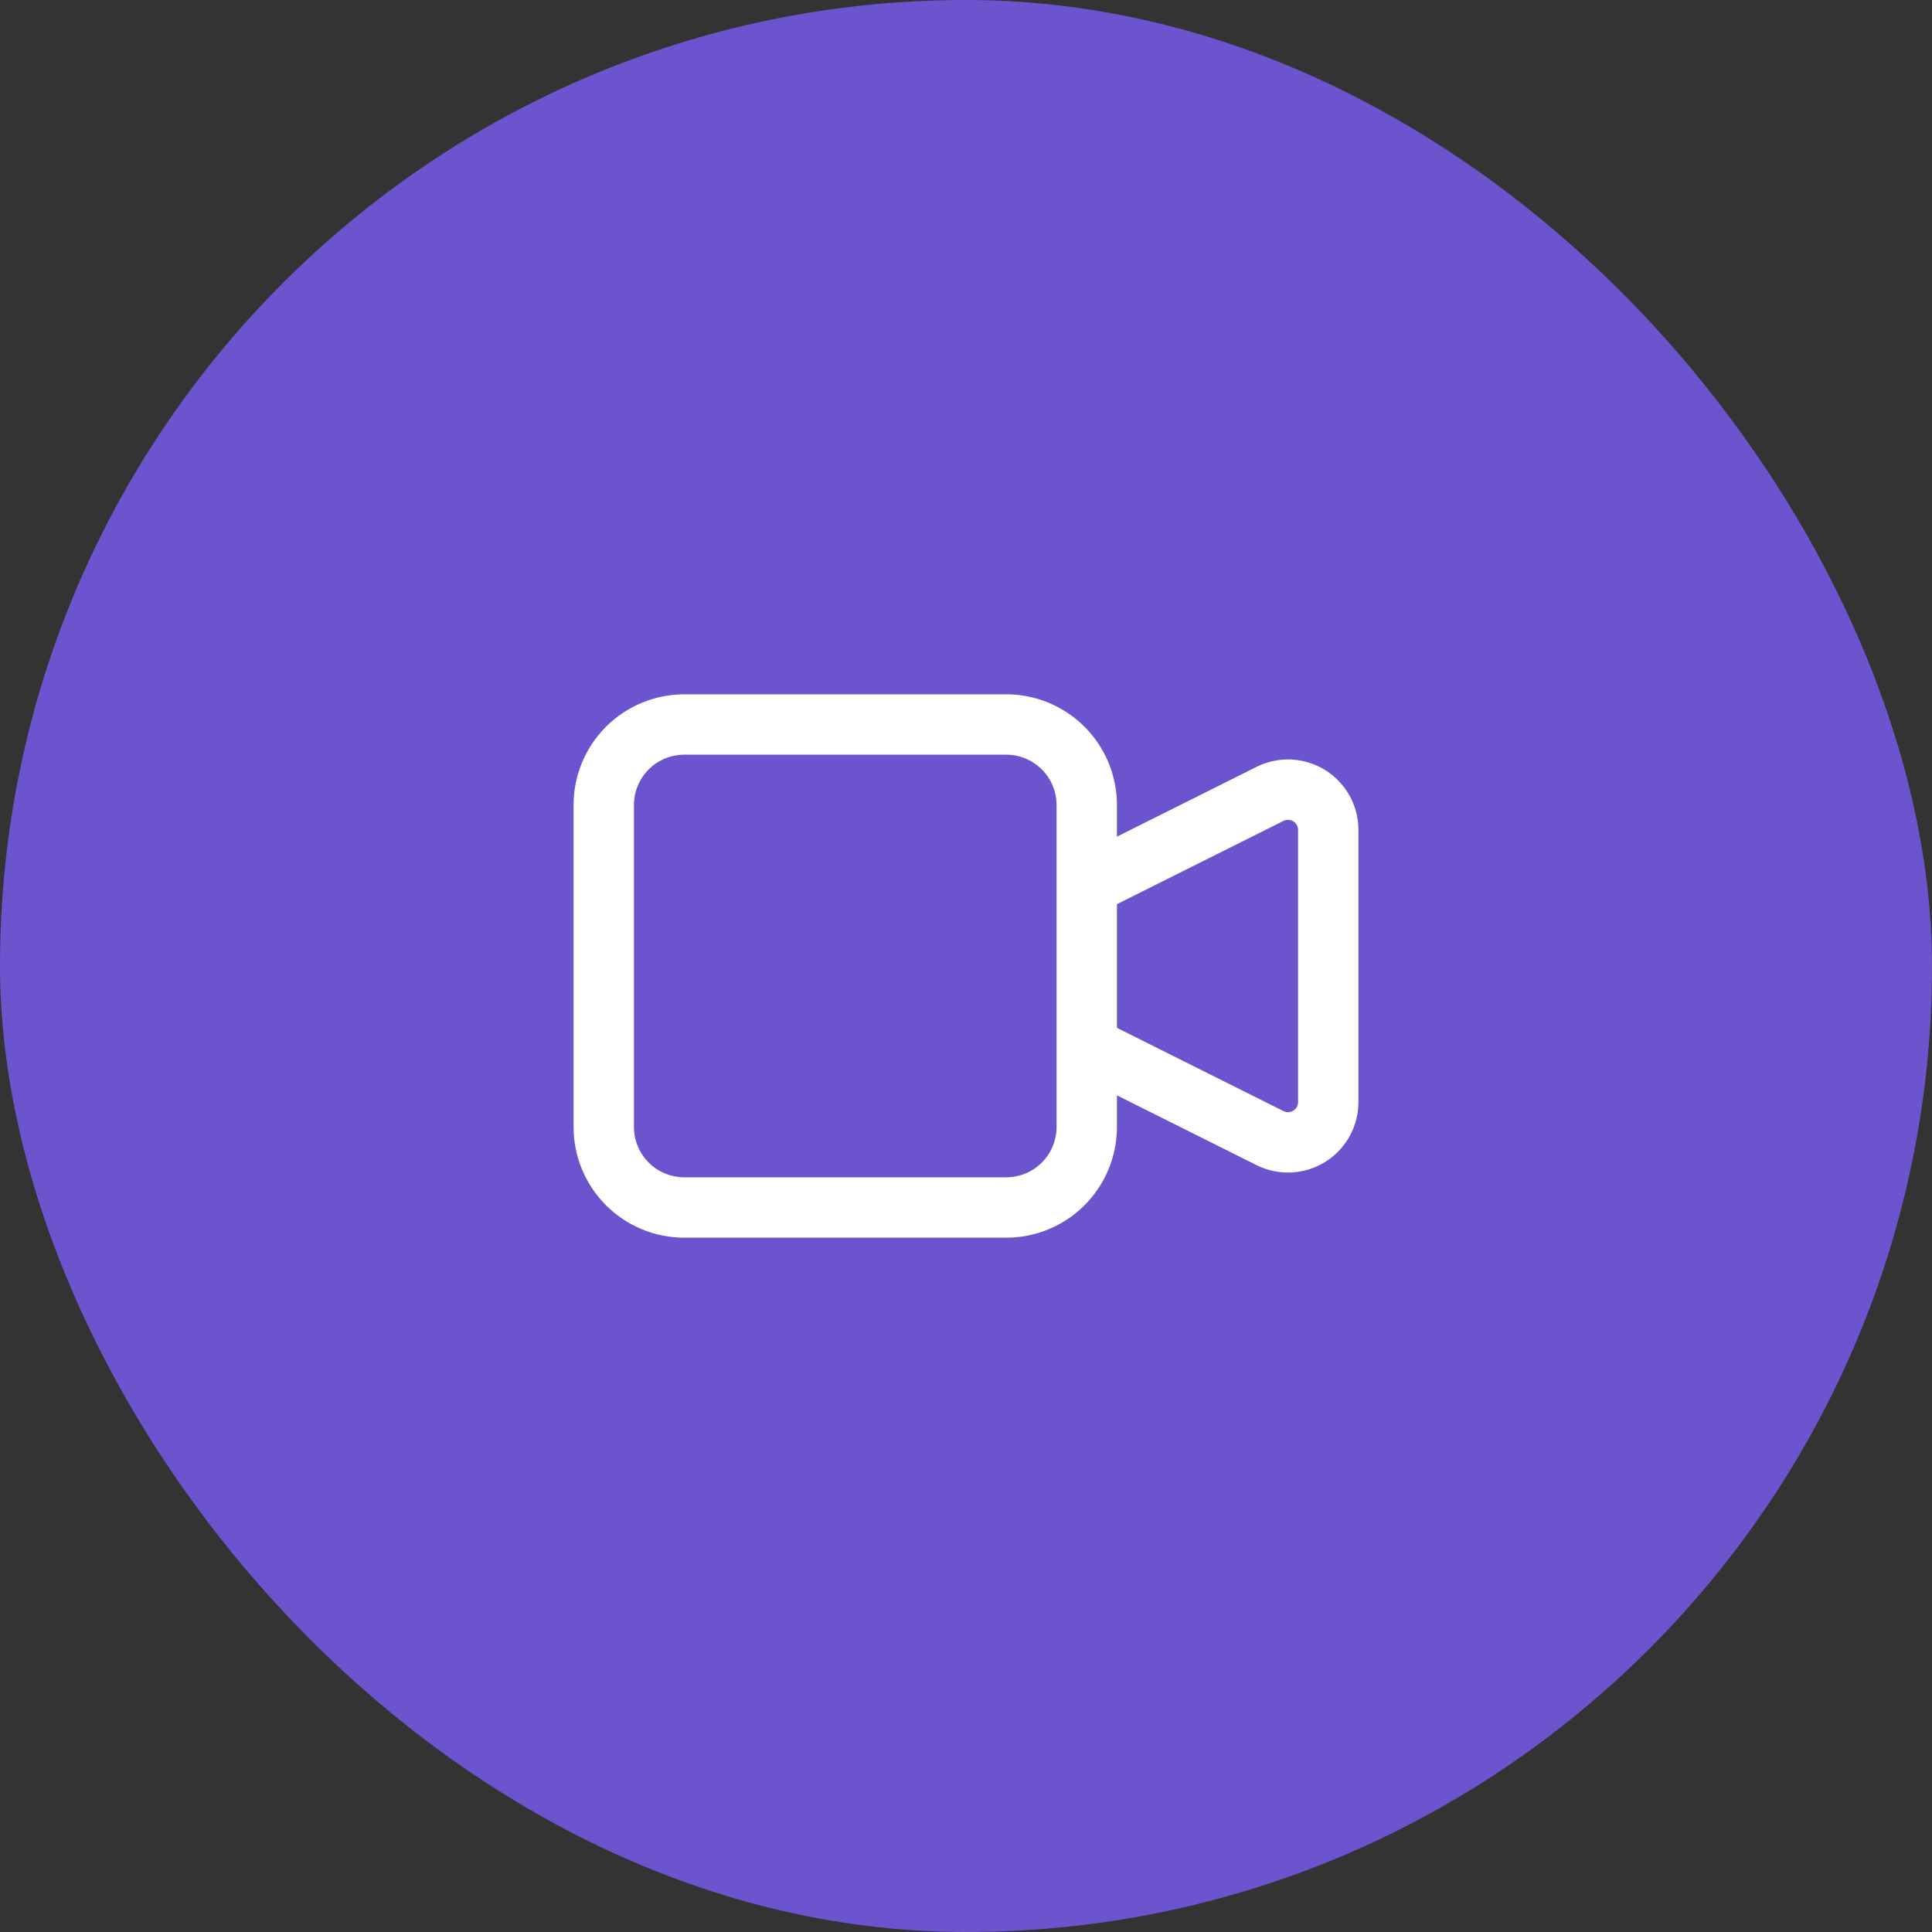
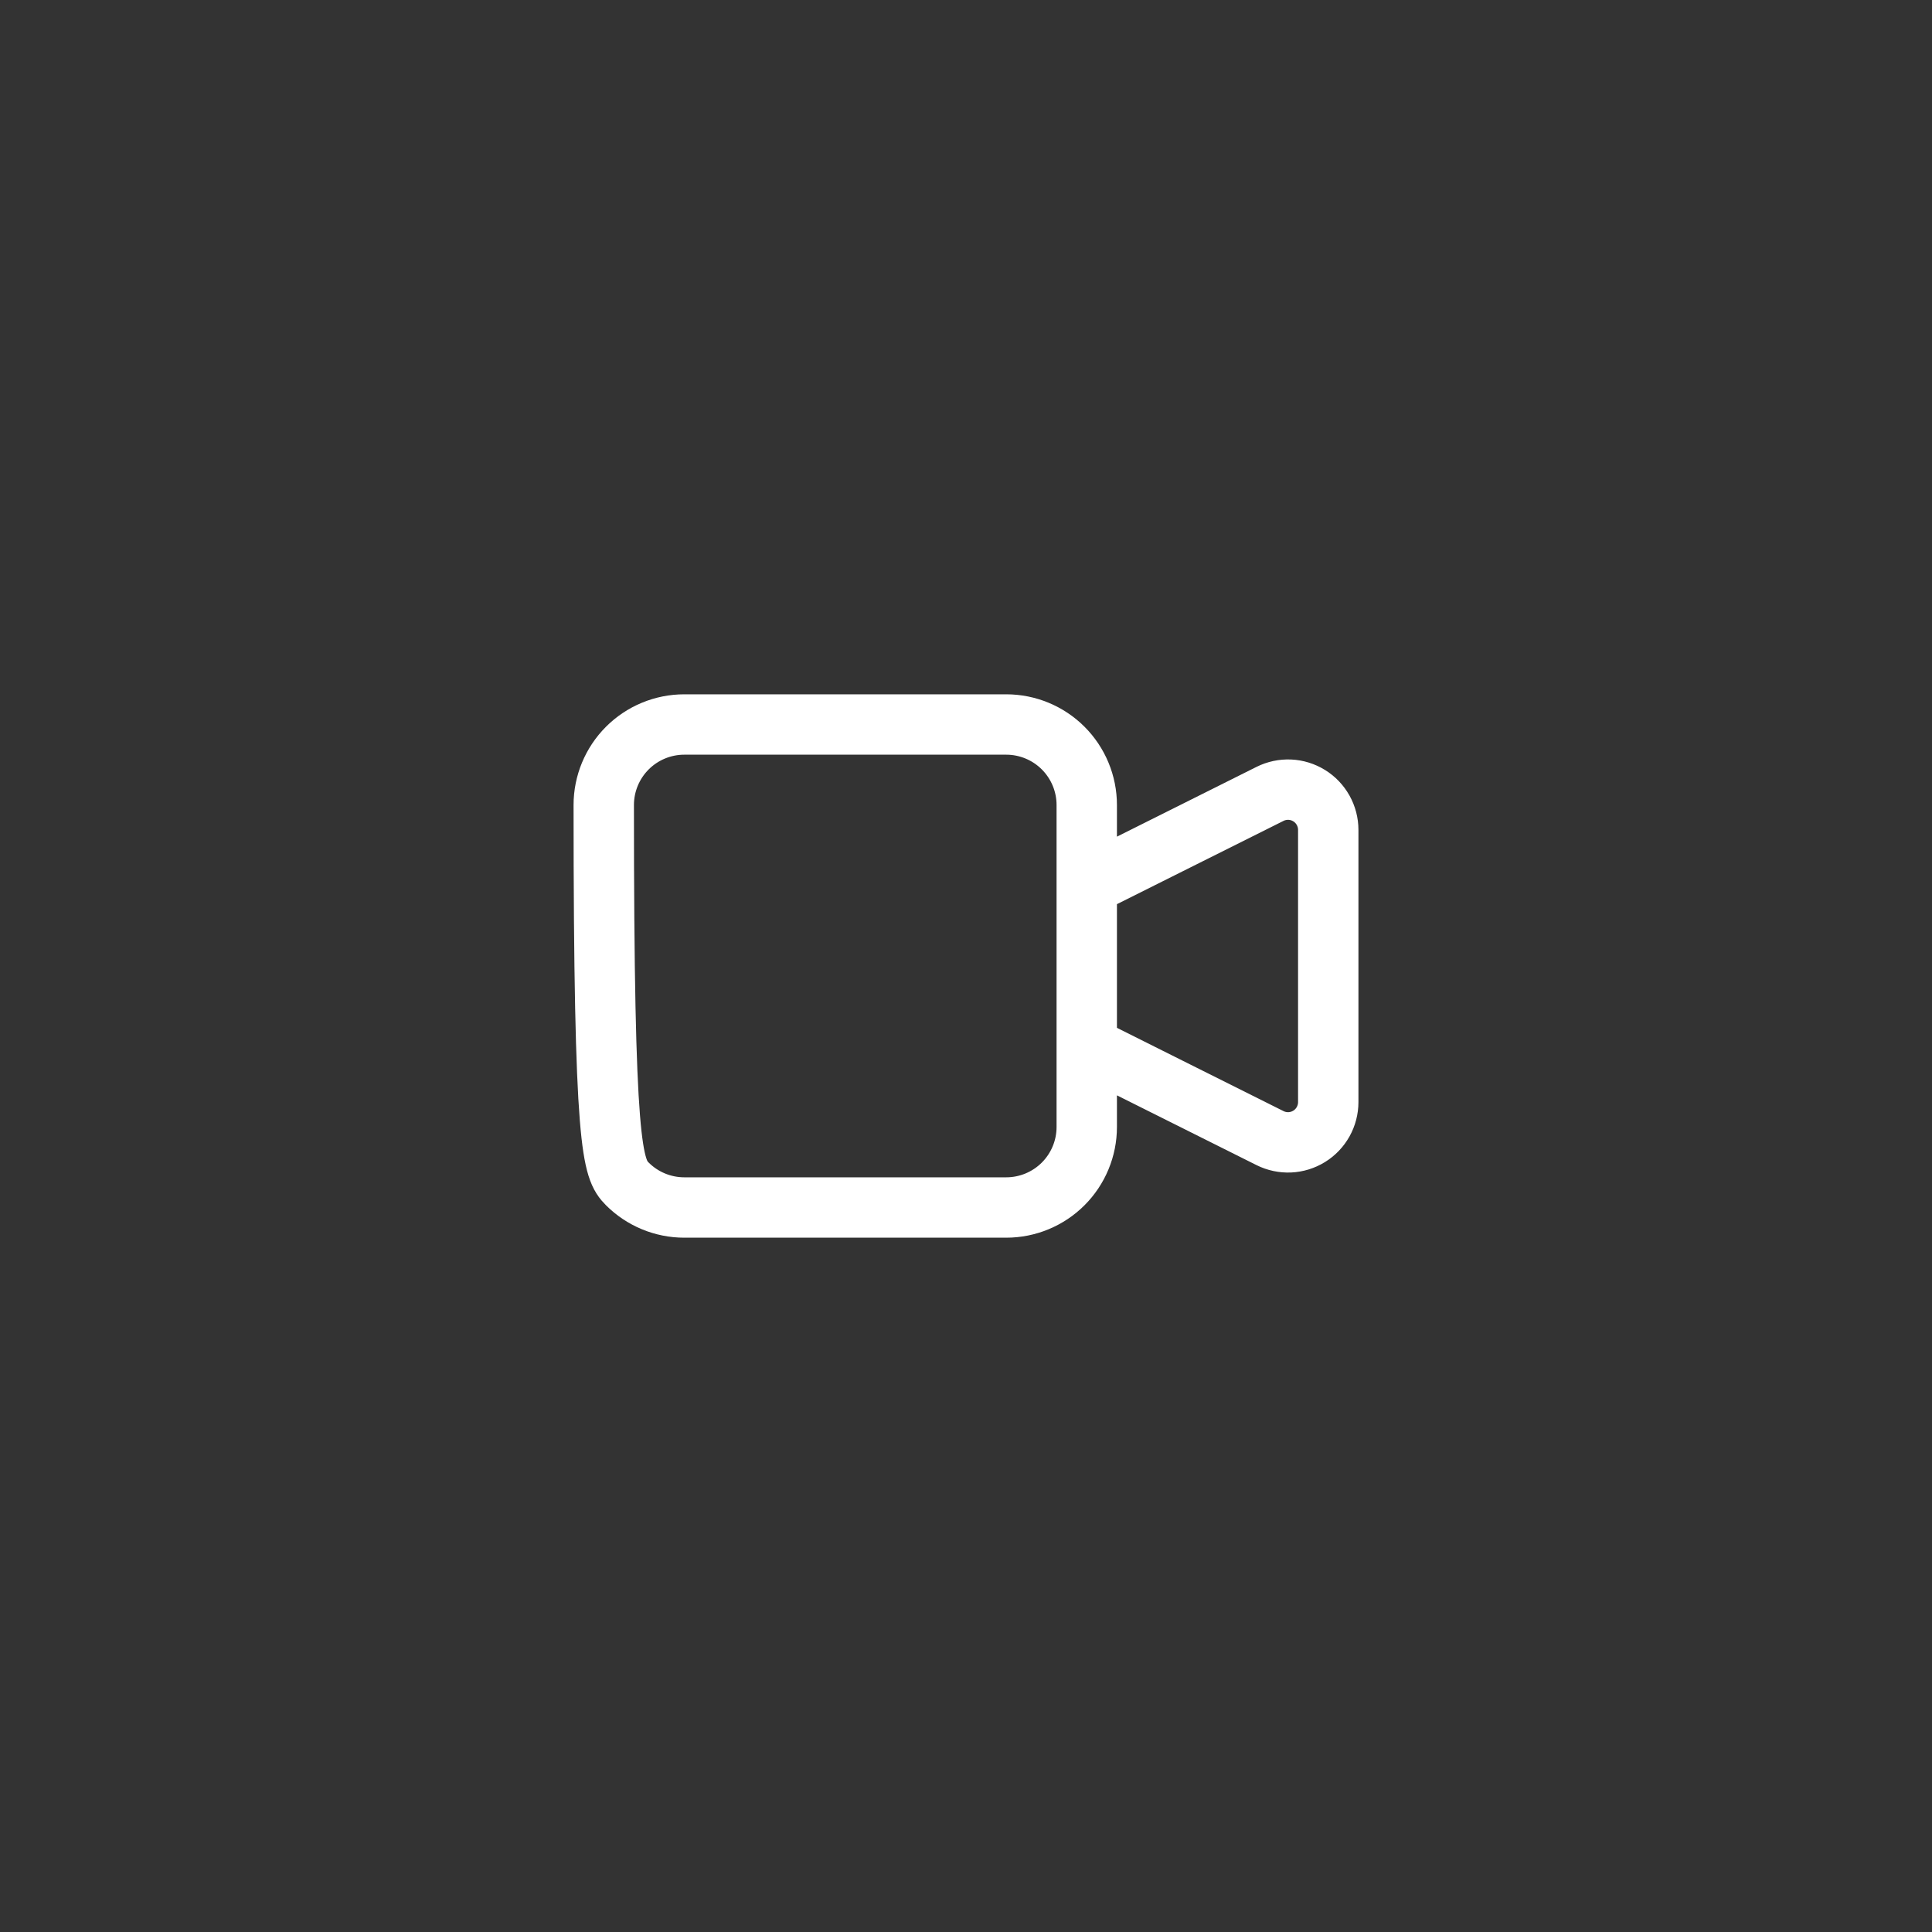
<svg xmlns="http://www.w3.org/2000/svg" fill="none" viewBox="0 0 48 48" height="48" width="48">
  <rect x="0" y="0" width="48" height="48" fill="#333333" stroke="none" />
-   <rect fill="#6C54CF" rx="24" height="48" width="48" />
-   <path stroke-linejoin="round" stroke-linecap="round" stroke-width="1.5" stroke="white" d="M27 22L31.553 19.724C31.705 19.648 31.875 19.612 32.045 19.619C32.215 19.627 32.381 19.678 32.526 19.768C32.671 19.857 32.79 19.983 32.873 20.131C32.956 20.28 33 20.448 33 20.618V27.382C33 27.552 32.956 27.72 32.873 27.869C32.79 28.017 32.671 28.143 32.526 28.232C32.381 28.322 32.215 28.373 32.045 28.381C31.875 28.388 31.705 28.352 31.553 28.276L27 26V22ZM17 30H25C25.53 30 26.039 29.789 26.414 29.414C26.789 29.039 27 28.53 27 28V20C27 19.47 26.789 18.961 26.414 18.586C26.039 18.211 25.53 18 25 18H17C16.47 18 15.961 18.211 15.586 18.586C15.211 18.961 15 19.47 15 20V28C15 28.53 15.211 29.039 15.586 29.414C15.961 29.789 16.47 30 17 30Z" />
+   <path stroke-linejoin="round" stroke-linecap="round" stroke-width="1.5" stroke="white" d="M27 22L31.553 19.724C31.705 19.648 31.875 19.612 32.045 19.619C32.215 19.627 32.381 19.678 32.526 19.768C32.671 19.857 32.79 19.983 32.873 20.131C32.956 20.28 33 20.448 33 20.618V27.382C33 27.552 32.956 27.72 32.873 27.869C32.79 28.017 32.671 28.143 32.526 28.232C32.381 28.322 32.215 28.373 32.045 28.381C31.875 28.388 31.705 28.352 31.553 28.276L27 26V22ZM17 30H25C25.53 30 26.039 29.789 26.414 29.414C26.789 29.039 27 28.53 27 28V20C27 19.47 26.789 18.961 26.414 18.586C26.039 18.211 25.53 18 25 18H17C16.47 18 15.961 18.211 15.586 18.586C15.211 18.961 15 19.47 15 20C15 28.53 15.211 29.039 15.586 29.414C15.961 29.789 16.47 30 17 30Z" />
</svg>